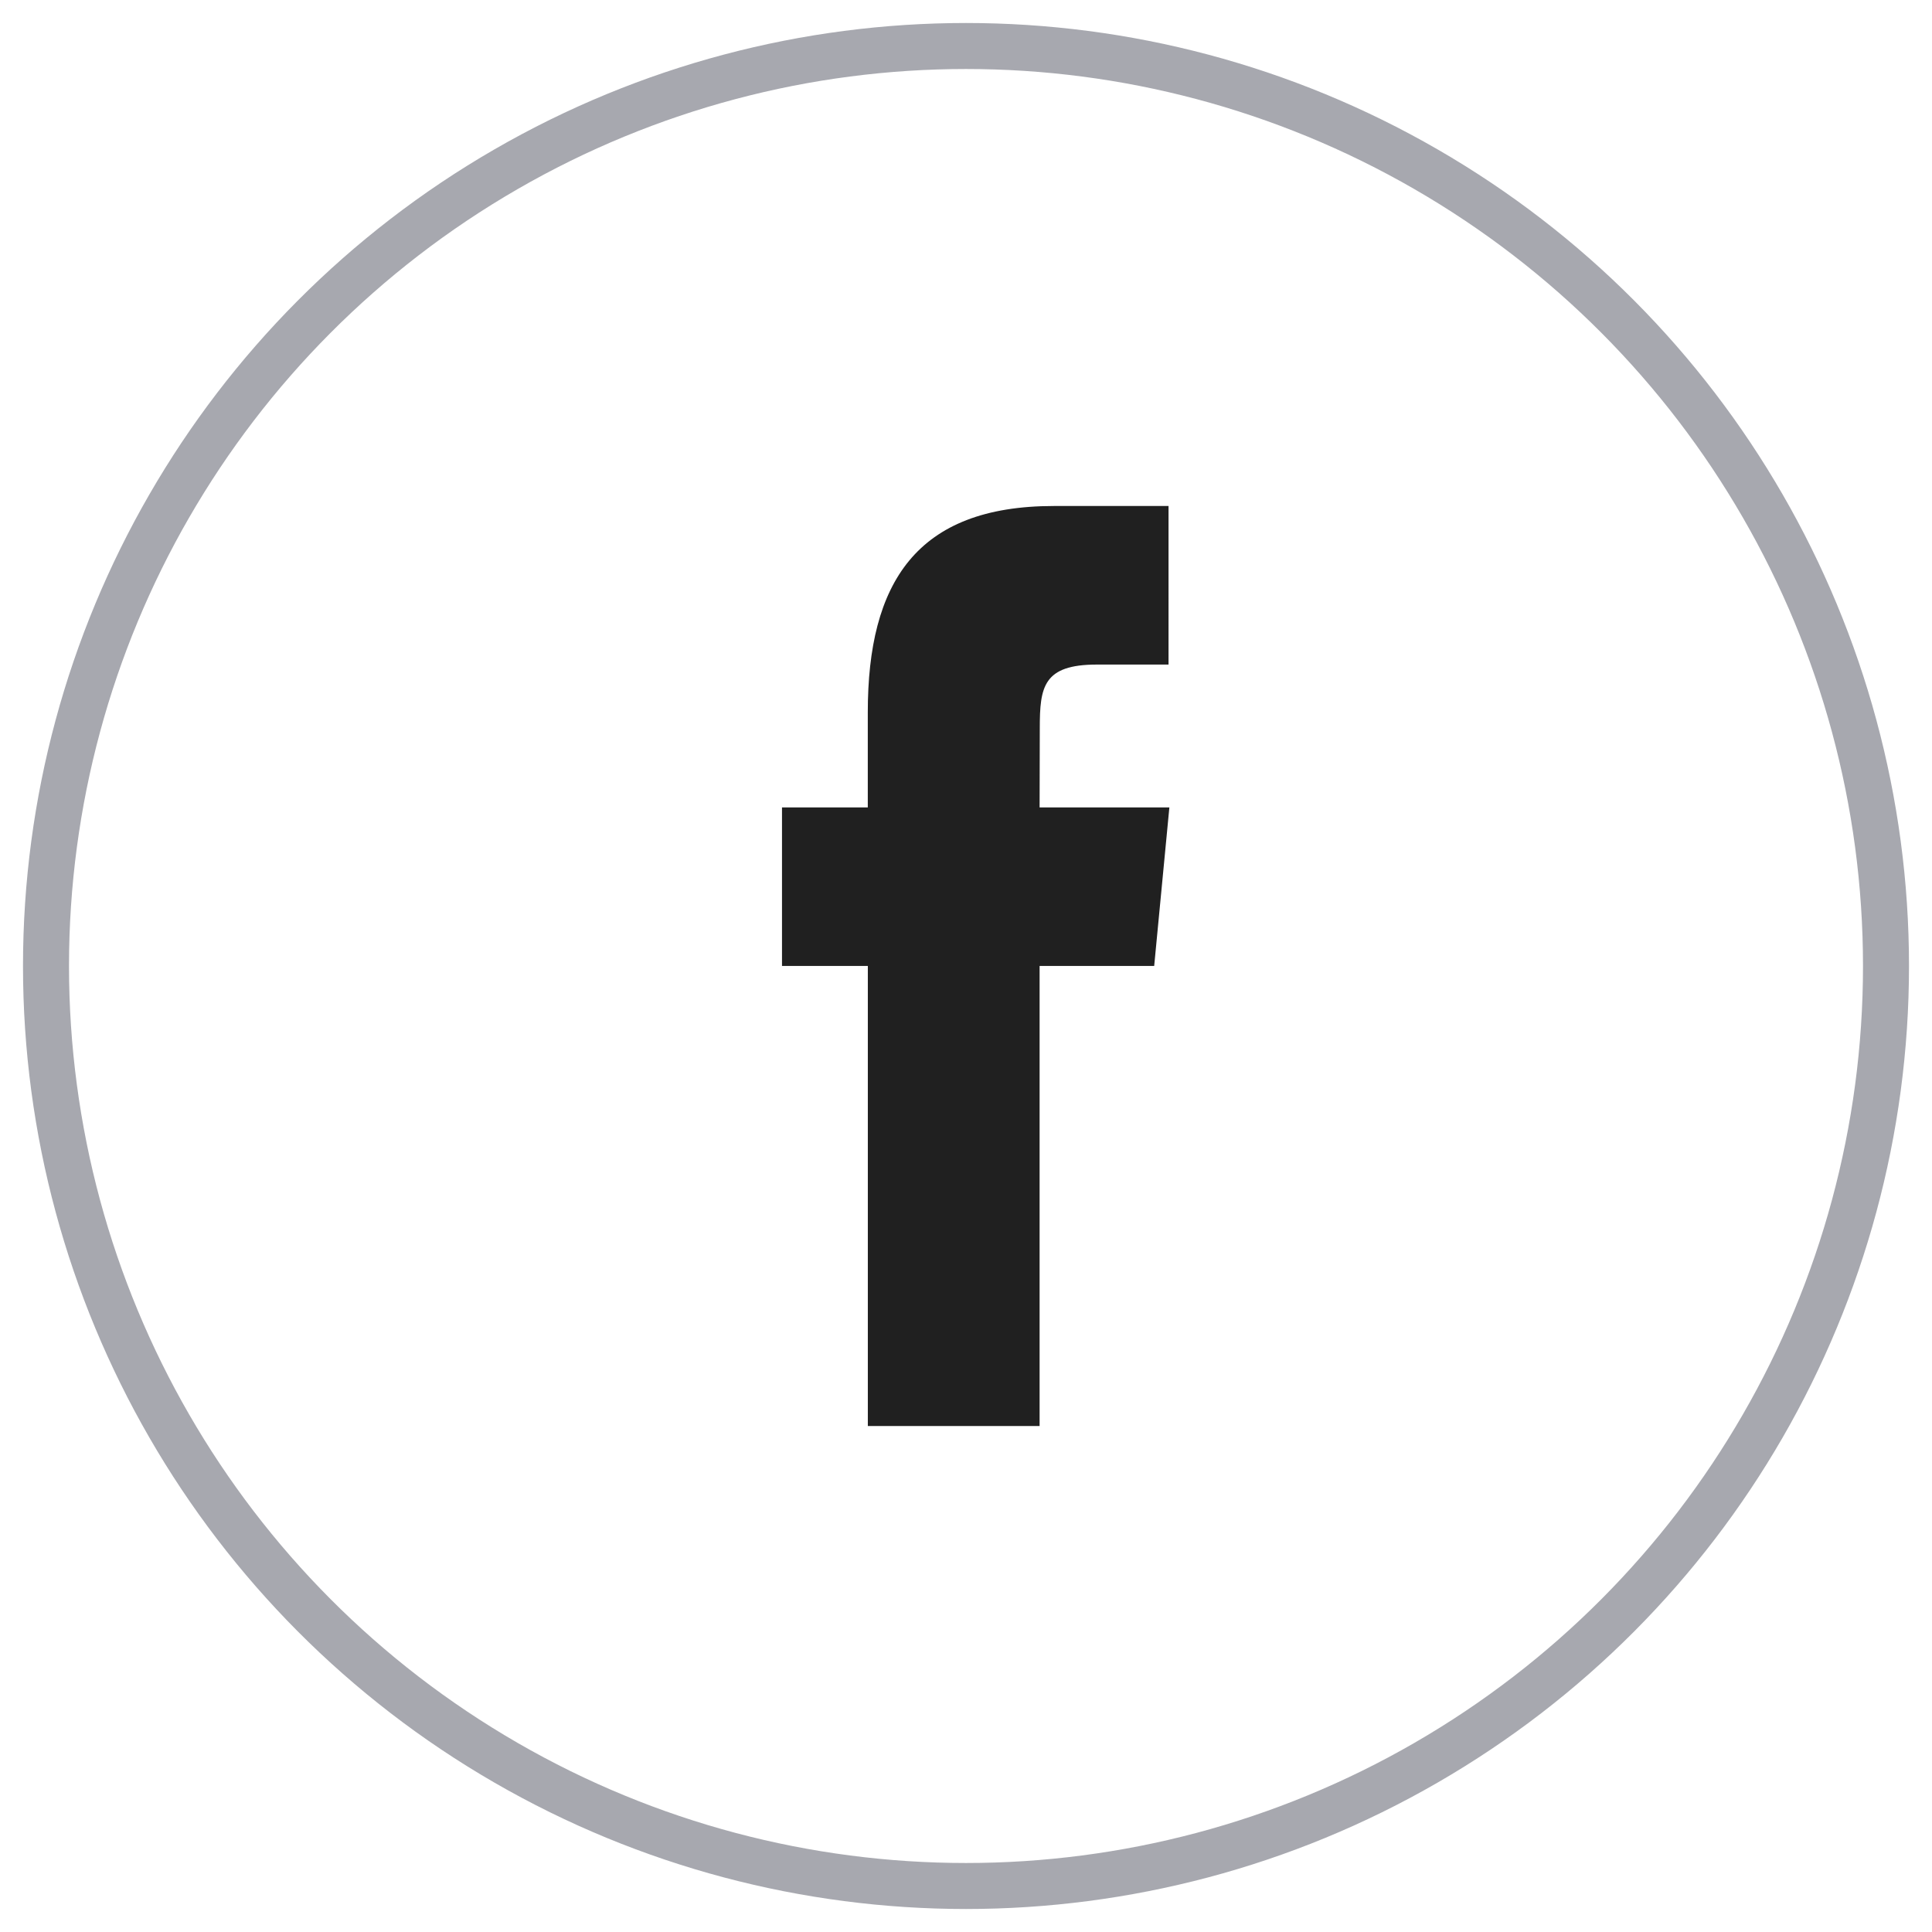
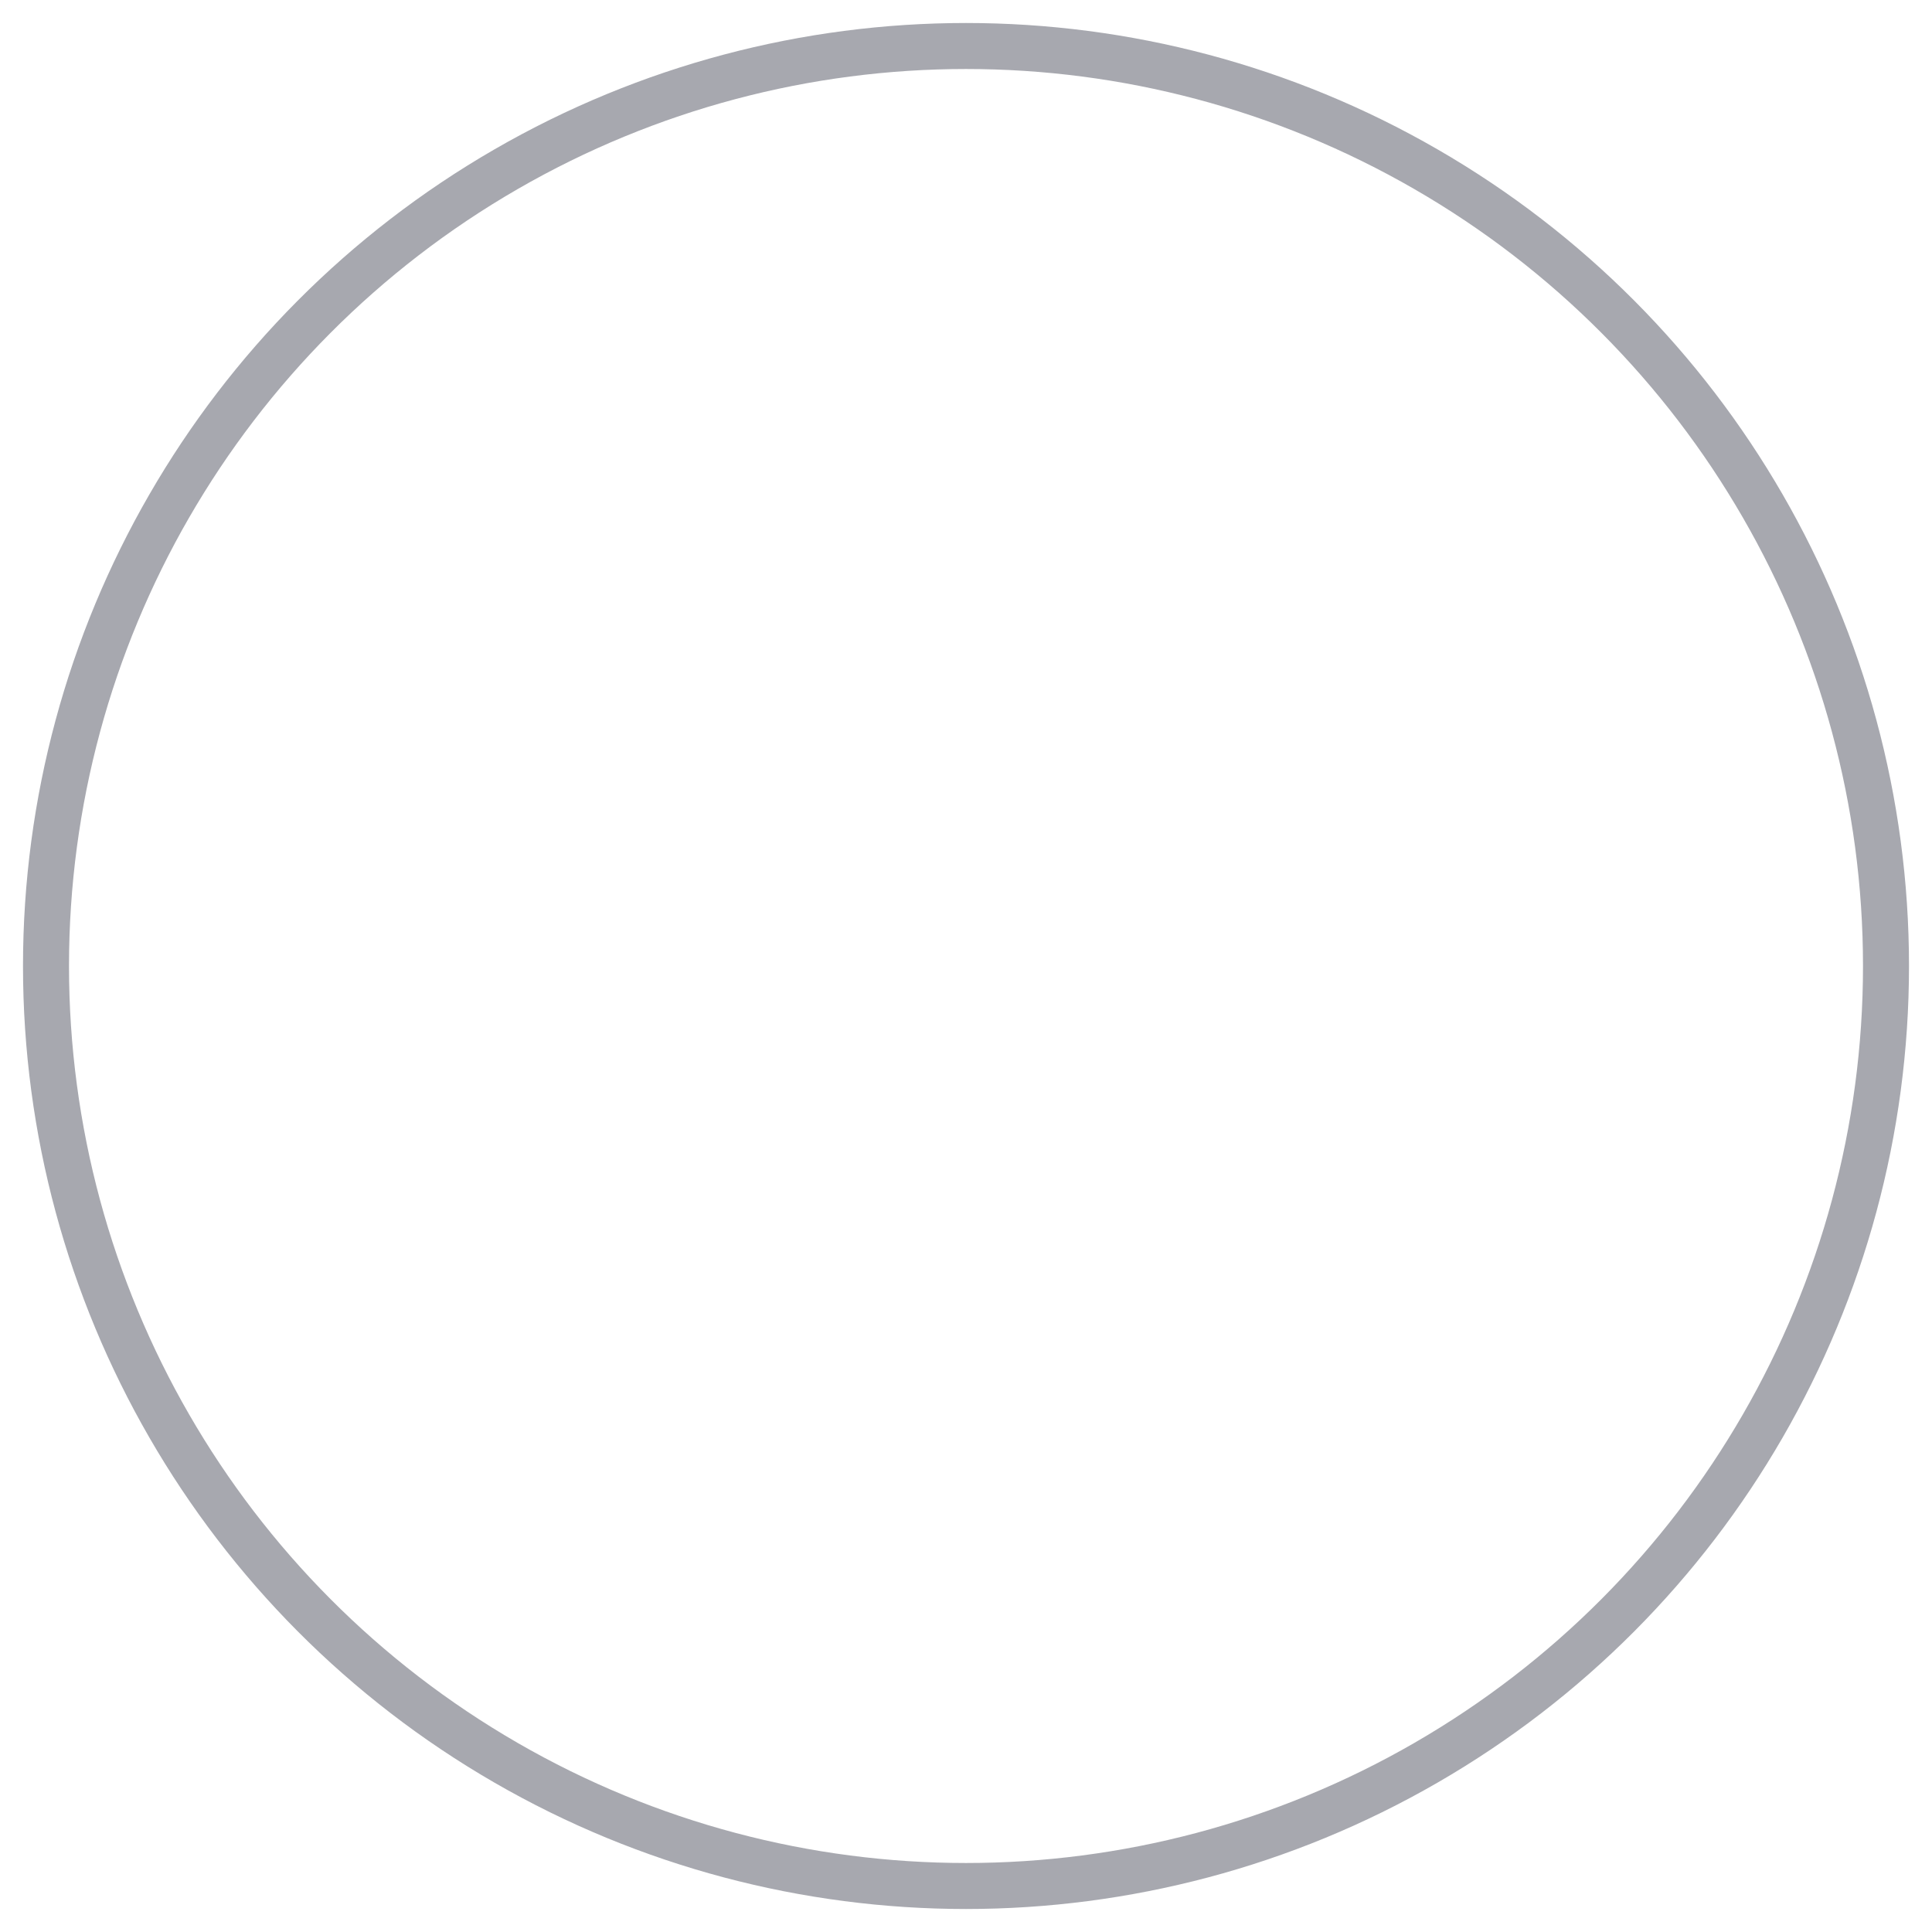
<svg xmlns="http://www.w3.org/2000/svg" xmlns:xlink="http://www.w3.org/1999/xlink" width="42" height="42">
  <defs>
-     <path d="M21.6 30V19.999h2.491l.33-3.446h-2.821l.004-1.725c0-.899.077-1.381 1.242-1.381h1.557V10h-2.492c-2.993 0-4.046 1.672-4.046 4.484v2.069H16v3.446h1.866V30h3.734z" id="a" />
-   </defs>
+     </defs>
  <g transform="translate(1 1)" fill="none" fill-rule="evenodd">
    <circle stroke="#A7A8AF" cx="20" cy="20" r="20" />
    <use fill="#202020" xlink:href="#a" />
  </g>
</svg>